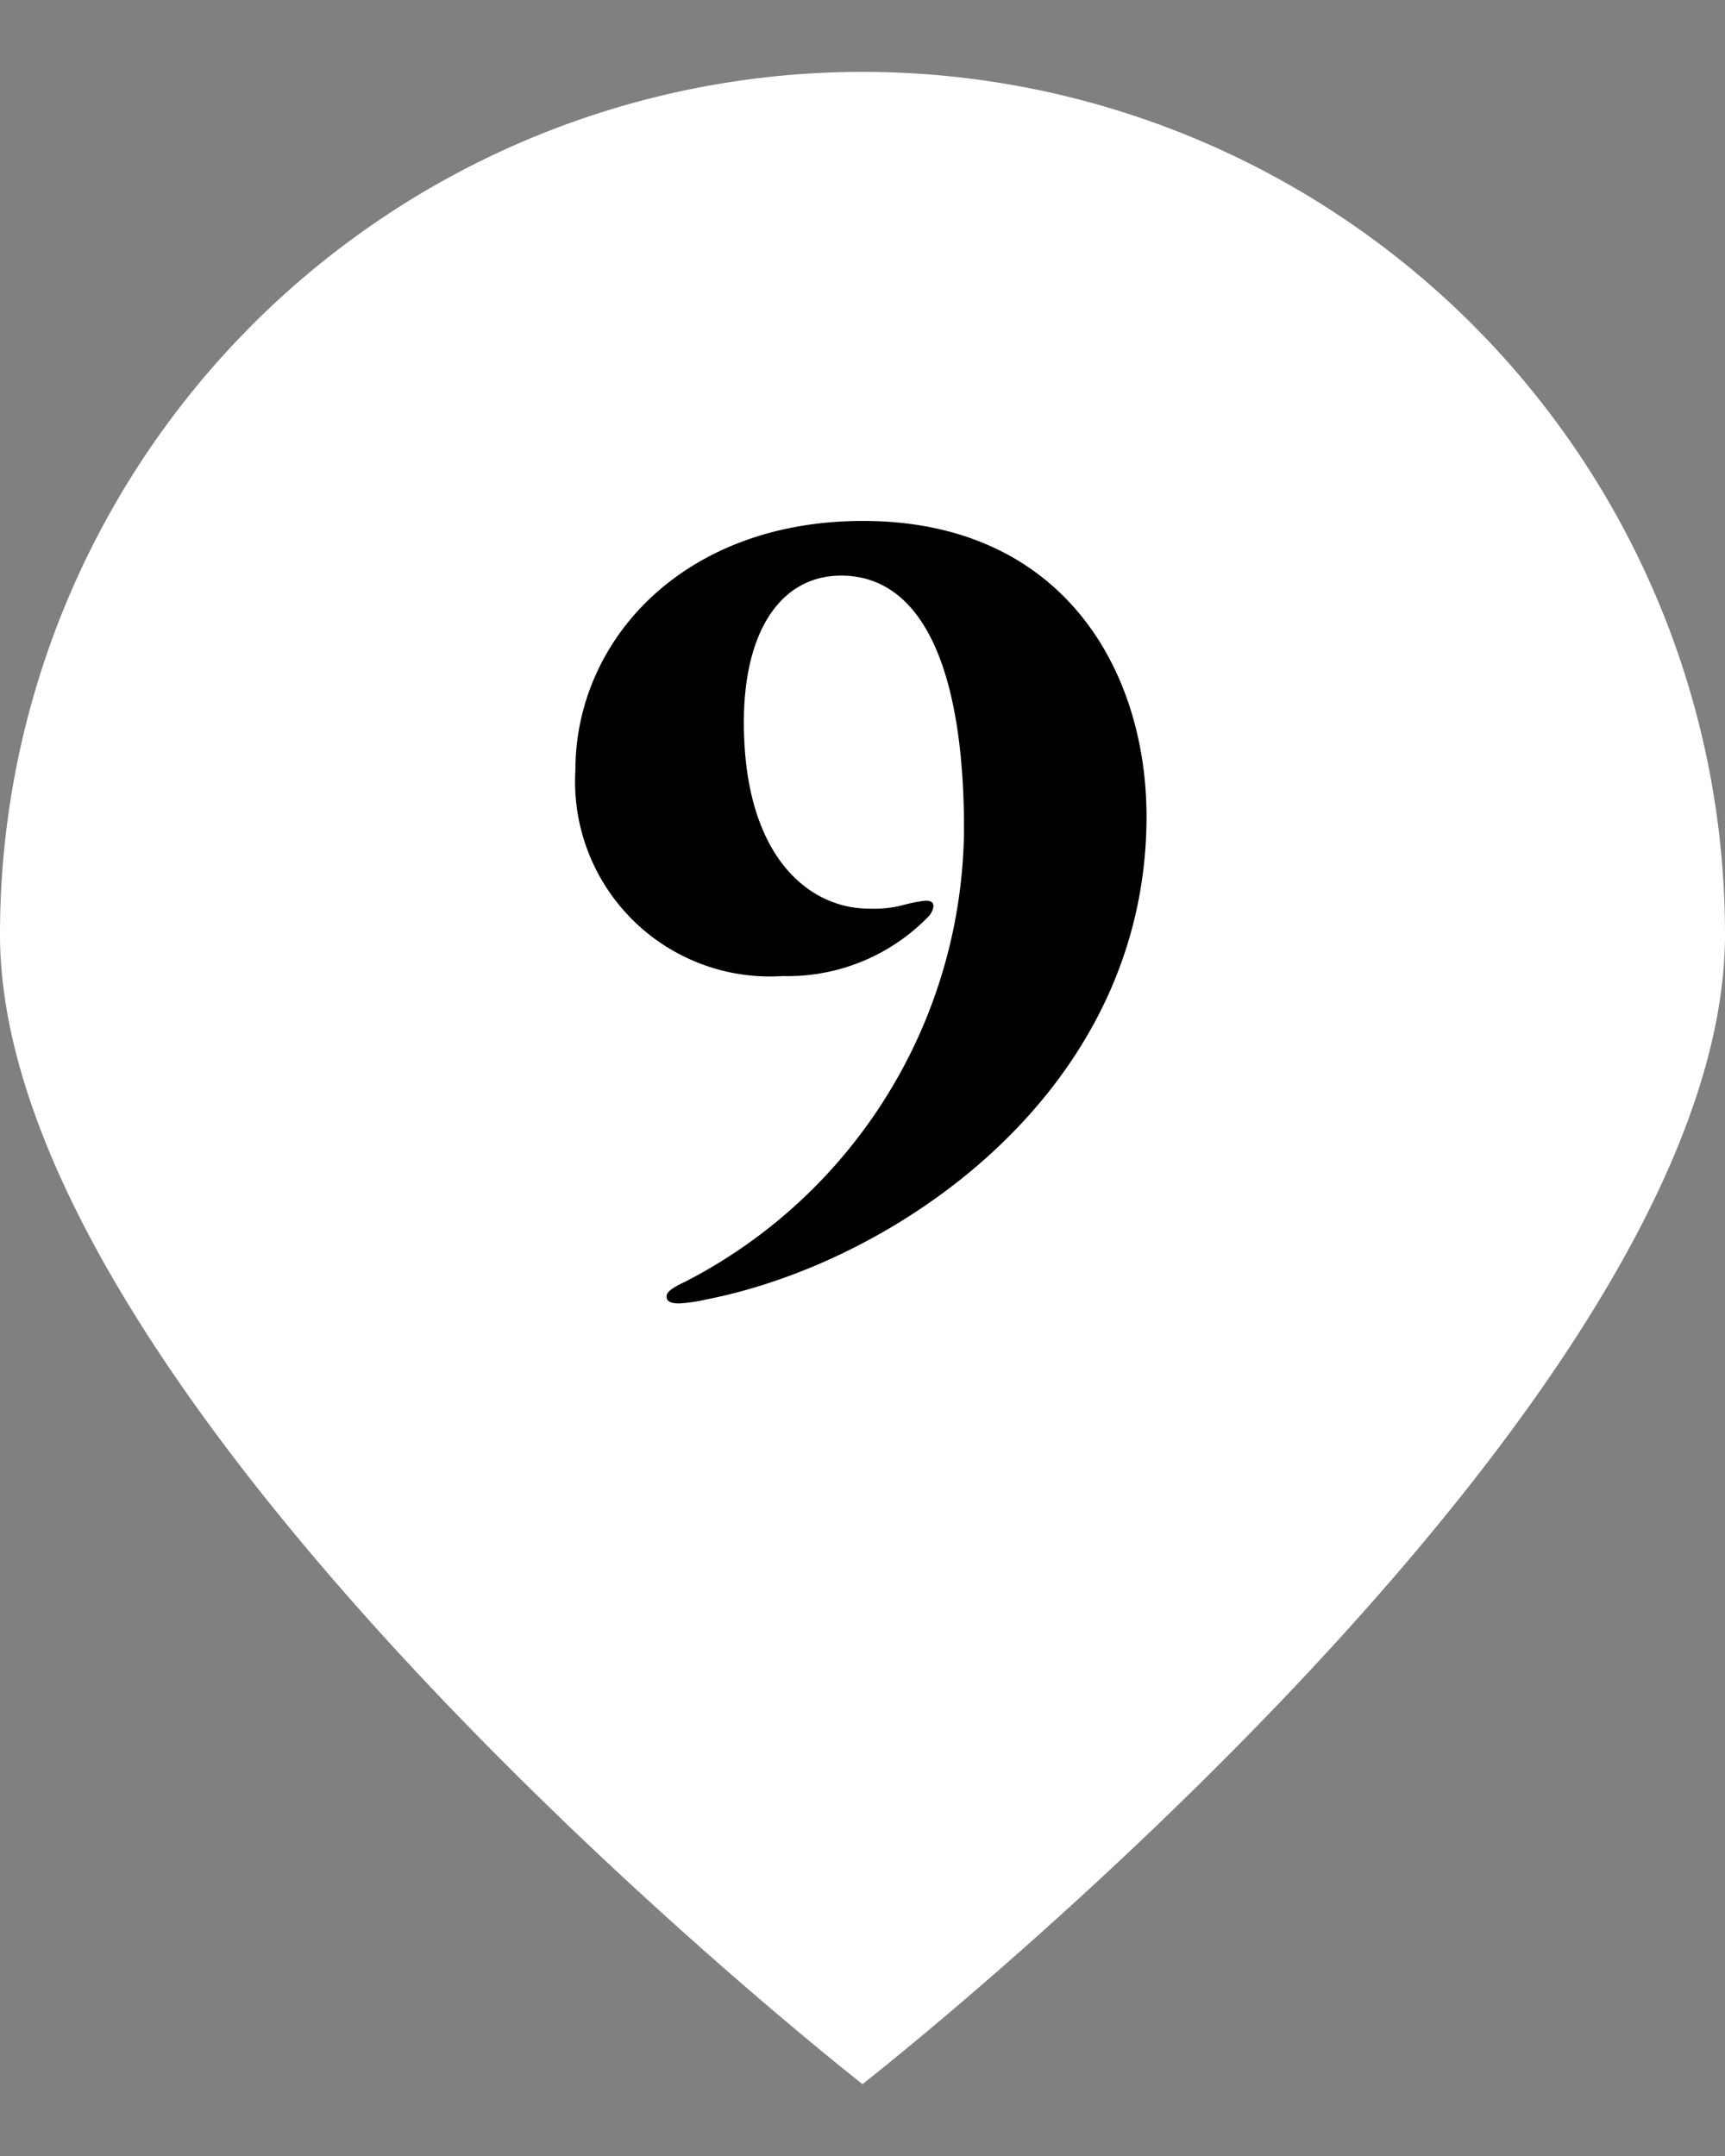
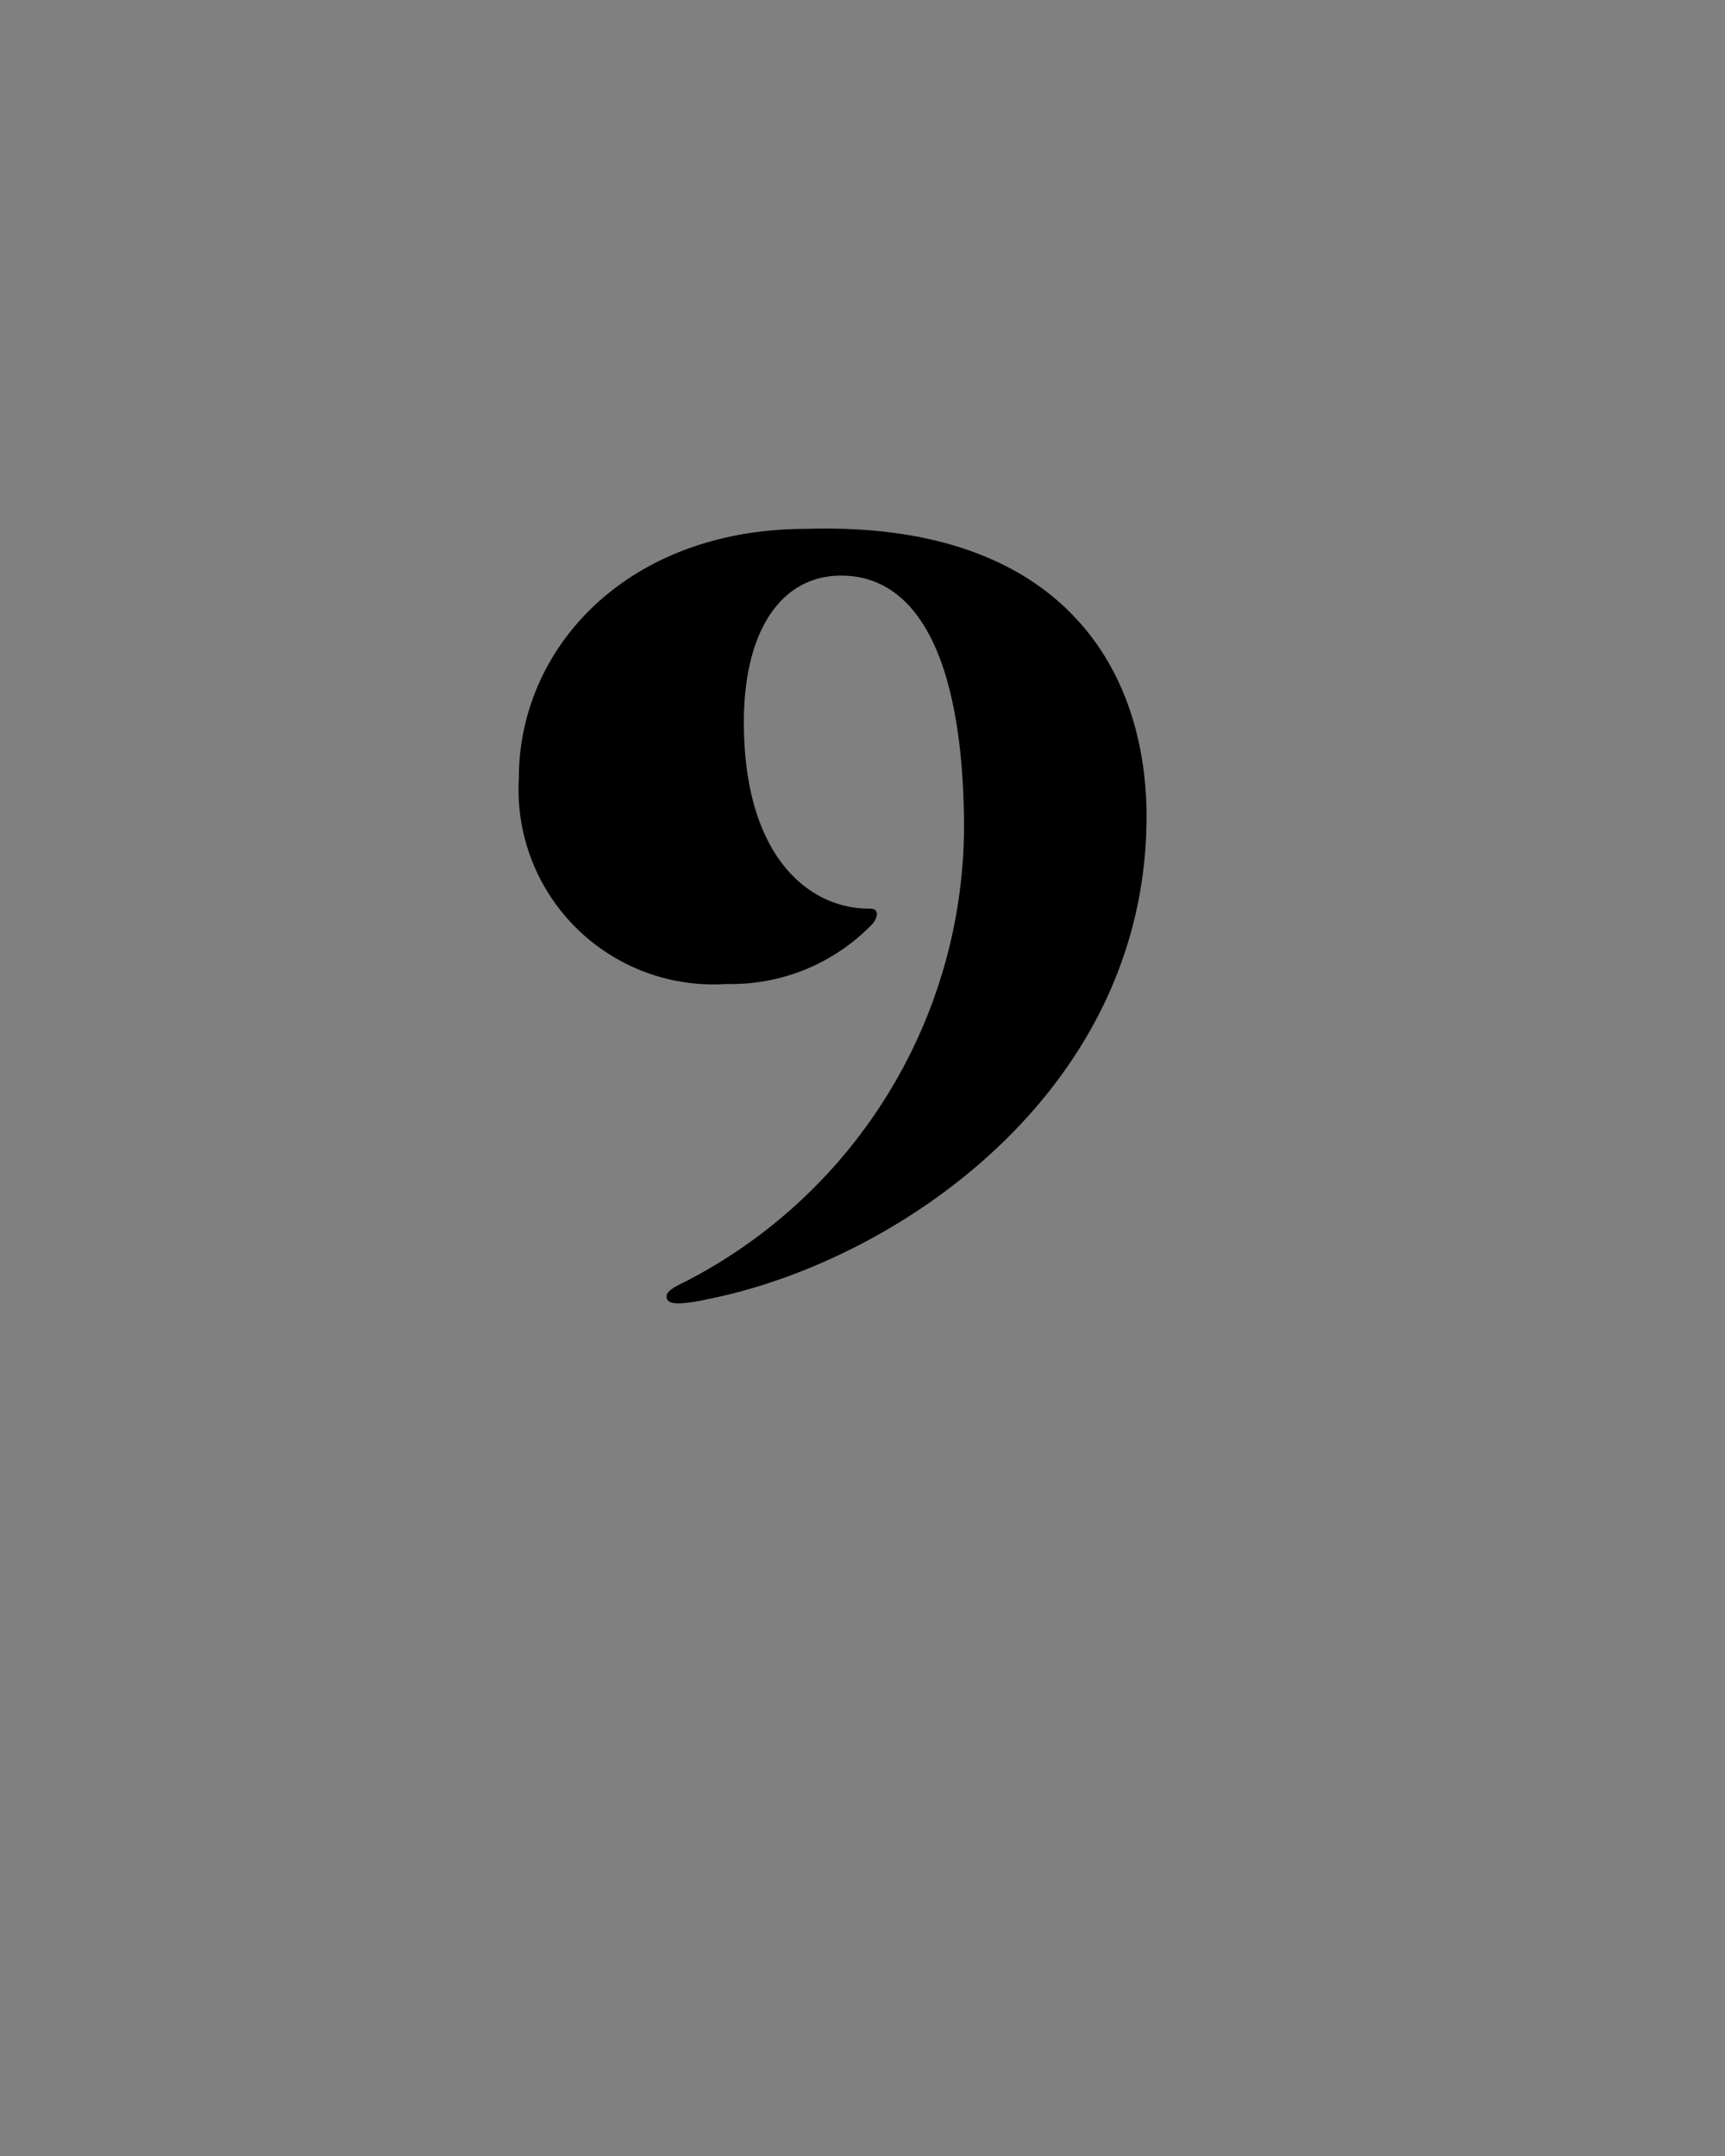
<svg xmlns="http://www.w3.org/2000/svg" viewBox="0 0 40 50">
  <rect x="0" y="0" width="40" height="50" fill="#808080" stroke="none" />
  <defs>
    <style>.cls-1{fill:#fff;}</style>
  </defs>
  <g id="ポインター">
-     <path class="cls-1" d="M40,21.667c0,11.045-20,26.666-20,26.666S0,32.712,0,21.667a20,20,0,0,1,40,0Z" />
-   </g>
+     </g>
  <g id="文字">
-     <path d="M26.586,18.936c0,6.415-5.841,10.347-10.21,11.2a3.8,3.8,0,0,1-.62.092c-.207,0-.3-.047-.3-.163,0-.091.092-.183.437-.343a11.906,11.906,0,0,0,6.461-10.486c0-3.772-.989-5.887-2.851-5.887-1.38,0-2.254,1.265-2.254,3.4,0,3.127,1.518,4.323,2.9,4.323a2.656,2.656,0,0,0,.829-.092,3.285,3.285,0,0,1,.482-.092c.115,0,.185.024.185.138a.429.429,0,0,1-.116.23,4.548,4.548,0,0,1-3.38,1.38,4.519,4.519,0,0,1-4.806-4.783c0-2.989,2.483-5.772,6.669-5.772C24.632,12.083,26.586,15.533,26.586,18.936Z" />
+     <path d="M26.586,18.936c0,6.415-5.841,10.347-10.21,11.2a3.8,3.8,0,0,1-.62.092c-.207,0-.3-.047-.3-.163,0-.091.092-.183.437-.343a11.906,11.906,0,0,0,6.461-10.486c0-3.772-.989-5.887-2.851-5.887-1.38,0-2.254,1.265-2.254,3.4,0,3.127,1.518,4.323,2.9,4.323c.115,0,.185.024.185.138a.429.429,0,0,1-.116.23,4.548,4.548,0,0,1-3.38,1.38,4.519,4.519,0,0,1-4.806-4.783c0-2.989,2.483-5.772,6.669-5.772C24.632,12.083,26.586,15.533,26.586,18.936Z" />
  </g>
</svg>